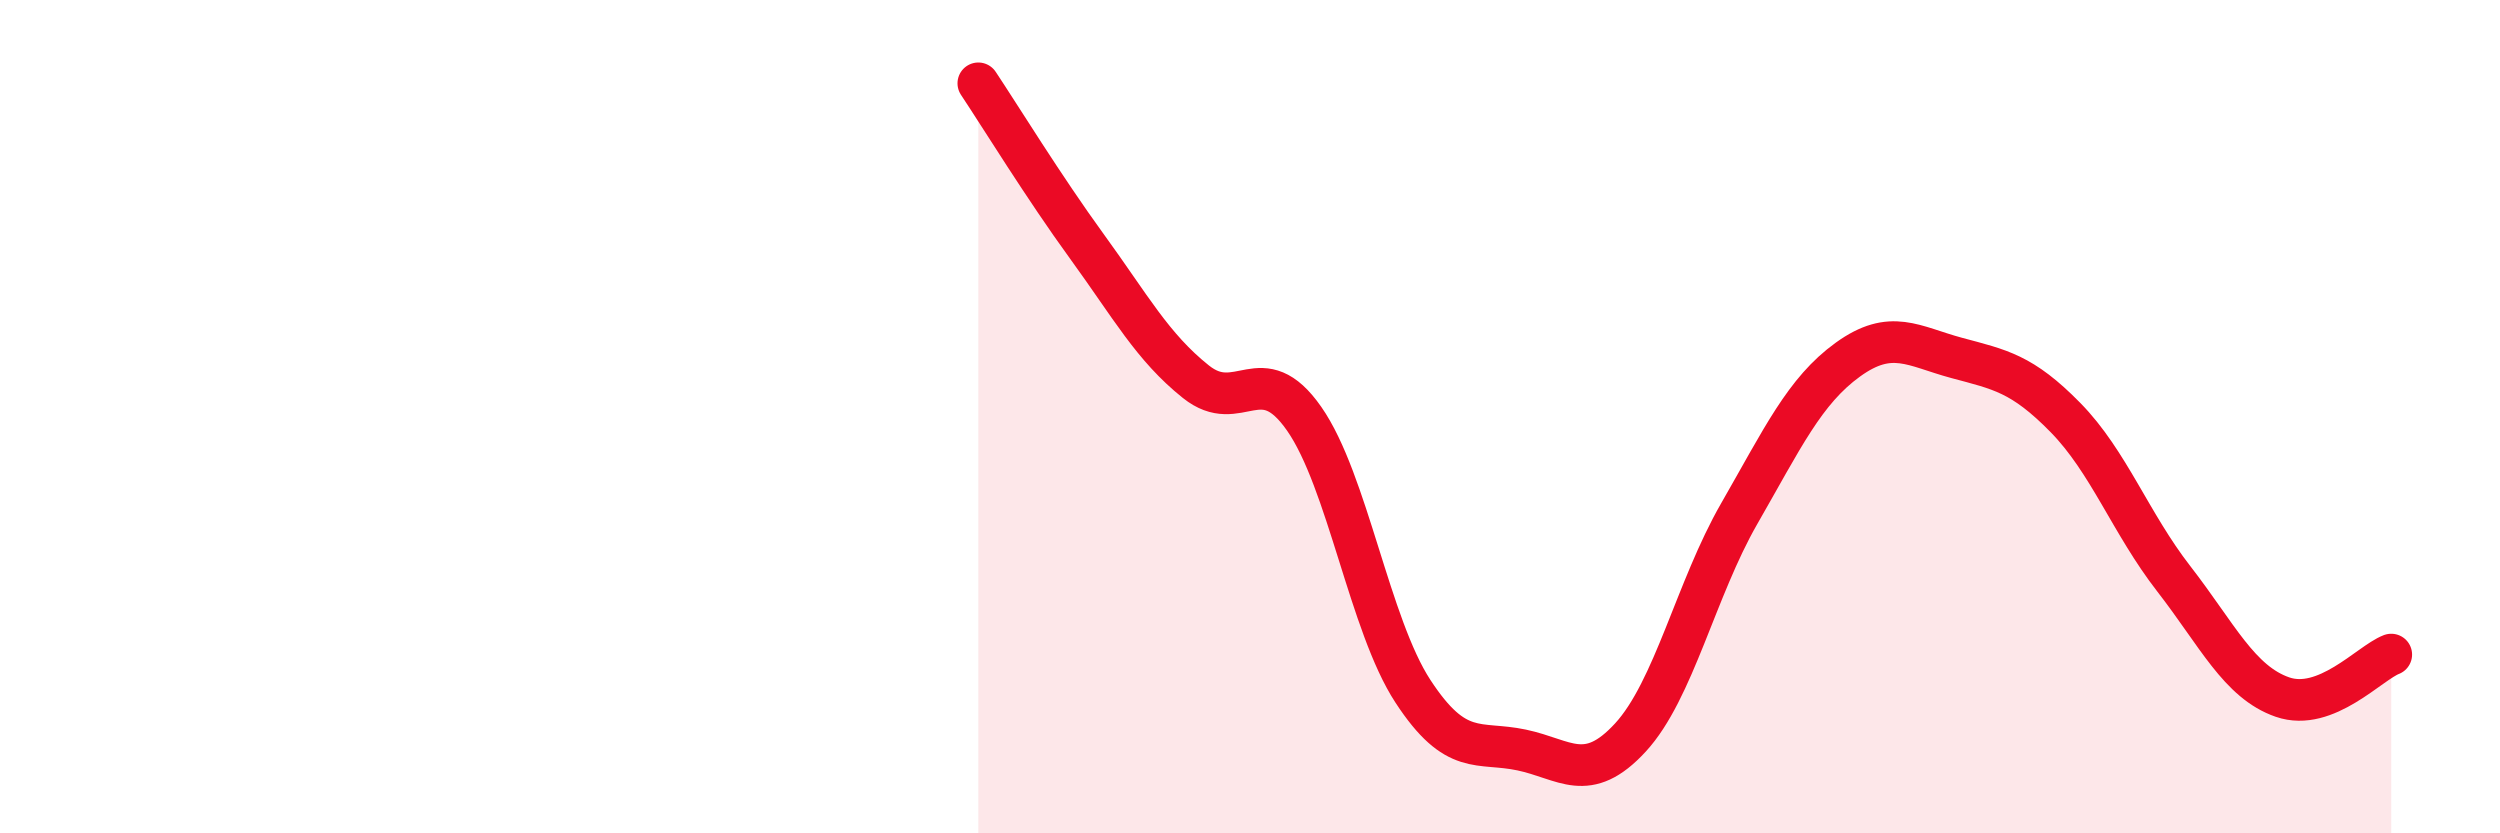
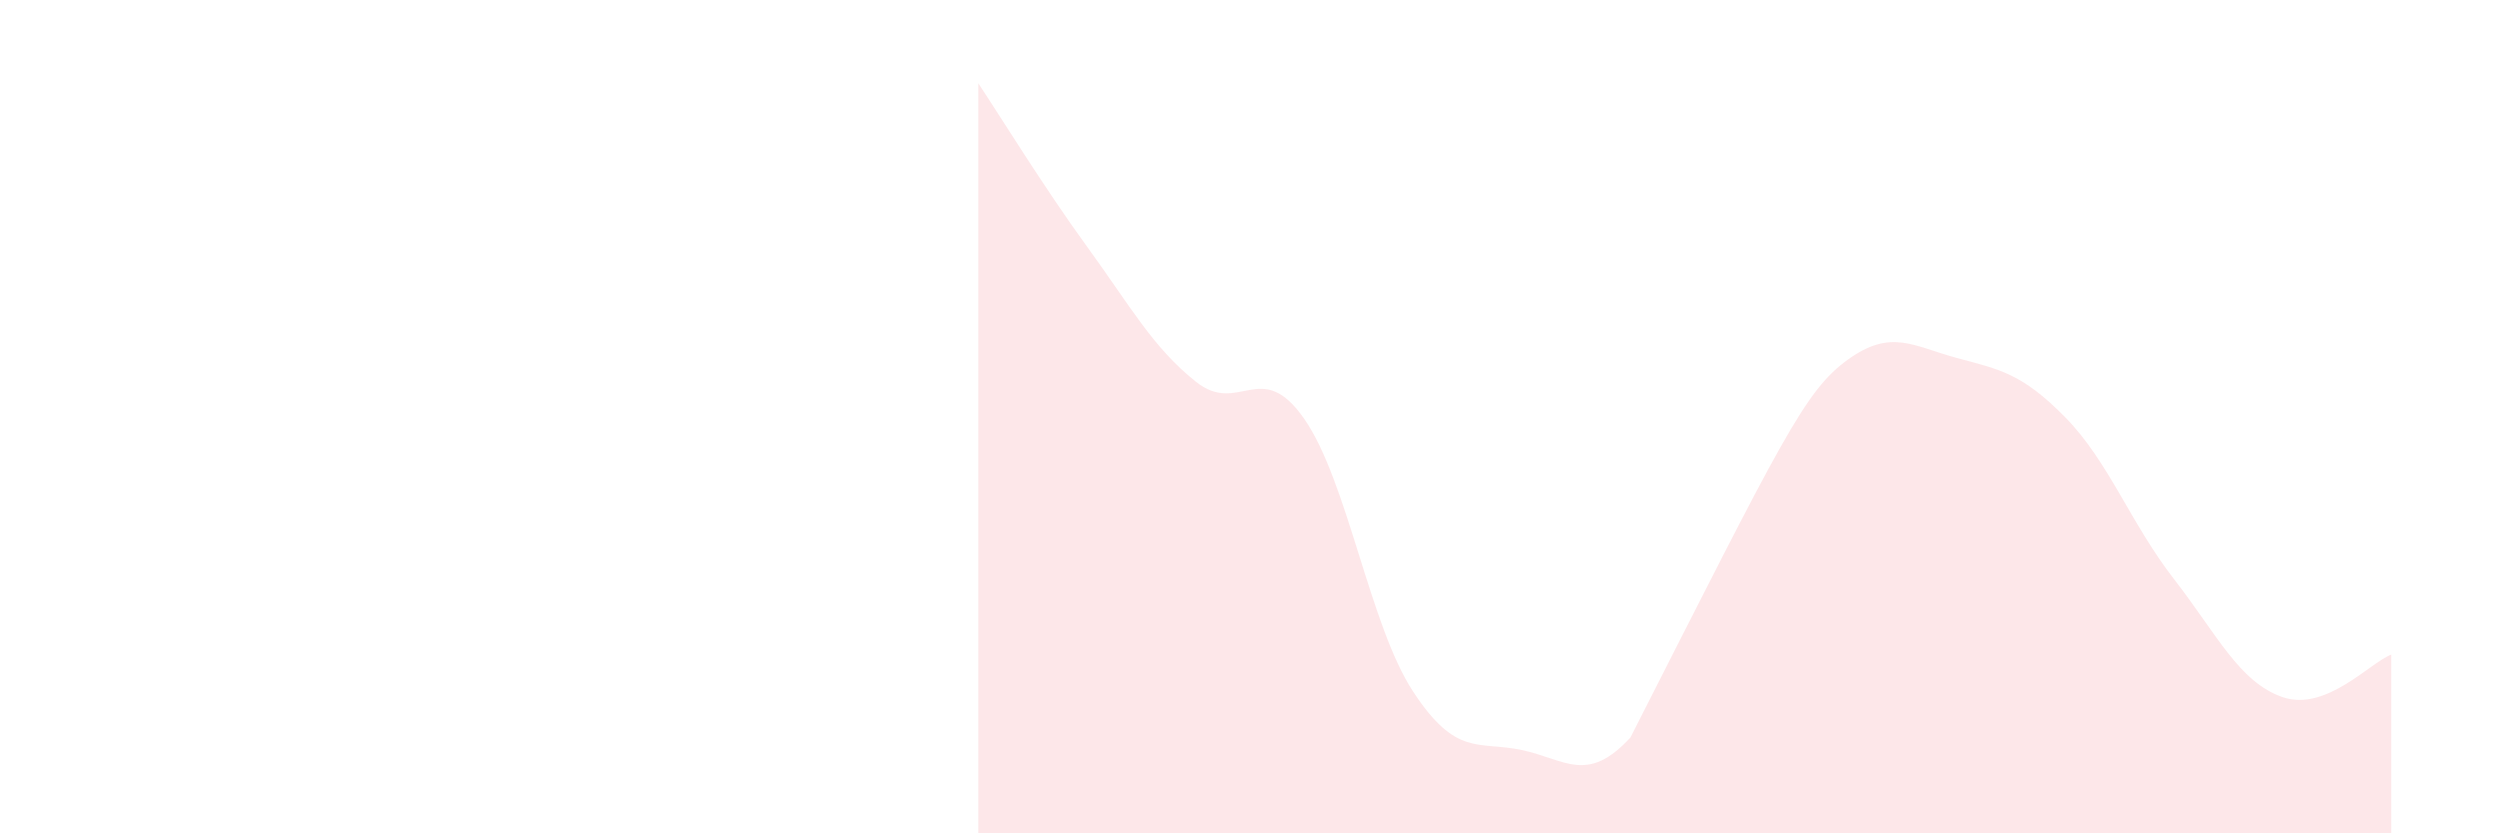
<svg xmlns="http://www.w3.org/2000/svg" width="60" height="20" viewBox="0 0 60 20">
-   <path d="M 23.48,2 C 24,2.78 25.05,4.49 26.09,5.92 C 27.13,7.35 27.66,8.33 28.7,9.16 C 29.74,9.99 30.26,8.56 31.3,10.05 C 32.34,11.54 32.87,15 33.91,16.59 C 34.95,18.18 35.48,17.78 36.52,18 C 37.56,18.22 38.09,18.83 39.13,17.7 C 40.17,16.57 40.7,14.14 41.74,12.33 C 42.78,10.52 43.31,9.38 44.35,8.63 C 45.39,7.88 45.92,8.31 46.96,8.59 C 48,8.87 48.53,8.96 49.57,10.02 C 50.61,11.08 51.13,12.55 52.17,13.89 C 53.21,15.23 53.74,16.37 54.78,16.73 C 55.82,17.09 56.87,15.91 57.39,15.71L57.39 20L23.48 20Z" fill="#EB0A25" opacity="0.1" stroke-linecap="round" stroke-linejoin="round" />
-   <path d="M 23.48,2 C 24,2.78 25.05,4.49 26.09,5.92 C 27.13,7.35 27.66,8.33 28.7,9.16 C 29.74,9.99 30.26,8.56 31.3,10.05 C 32.34,11.54 32.87,15 33.91,16.59 C 34.95,18.18 35.48,17.78 36.52,18 C 37.56,18.22 38.09,18.83 39.13,17.7 C 40.17,16.57 40.7,14.14 41.74,12.33 C 42.78,10.52 43.31,9.38 44.35,8.63 C 45.39,7.88 45.92,8.31 46.96,8.59 C 48,8.87 48.53,8.96 49.57,10.02 C 50.61,11.08 51.13,12.55 52.17,13.89 C 53.21,15.23 53.74,16.37 54.78,16.73 C 55.82,17.09 56.87,15.91 57.39,15.71" stroke="#EB0A25" stroke-width="1" fill="none" stroke-linecap="round" stroke-linejoin="round" />
+   <path d="M 23.48,2 C 24,2.78 25.05,4.49 26.09,5.92 C 27.13,7.35 27.66,8.33 28.7,9.16 C 29.74,9.99 30.26,8.56 31.3,10.05 C 32.34,11.54 32.87,15 33.91,16.59 C 34.95,18.18 35.48,17.78 36.52,18 C 37.56,18.22 38.09,18.83 39.13,17.7 C 42.78,10.52 43.31,9.38 44.35,8.63 C 45.39,7.88 45.92,8.31 46.96,8.59 C 48,8.87 48.53,8.96 49.57,10.02 C 50.61,11.08 51.13,12.55 52.17,13.89 C 53.21,15.23 53.74,16.37 54.78,16.73 C 55.82,17.09 56.87,15.91 57.39,15.71L57.39 20L23.48 20Z" fill="#EB0A25" opacity="0.1" stroke-linecap="round" stroke-linejoin="round" />
</svg>